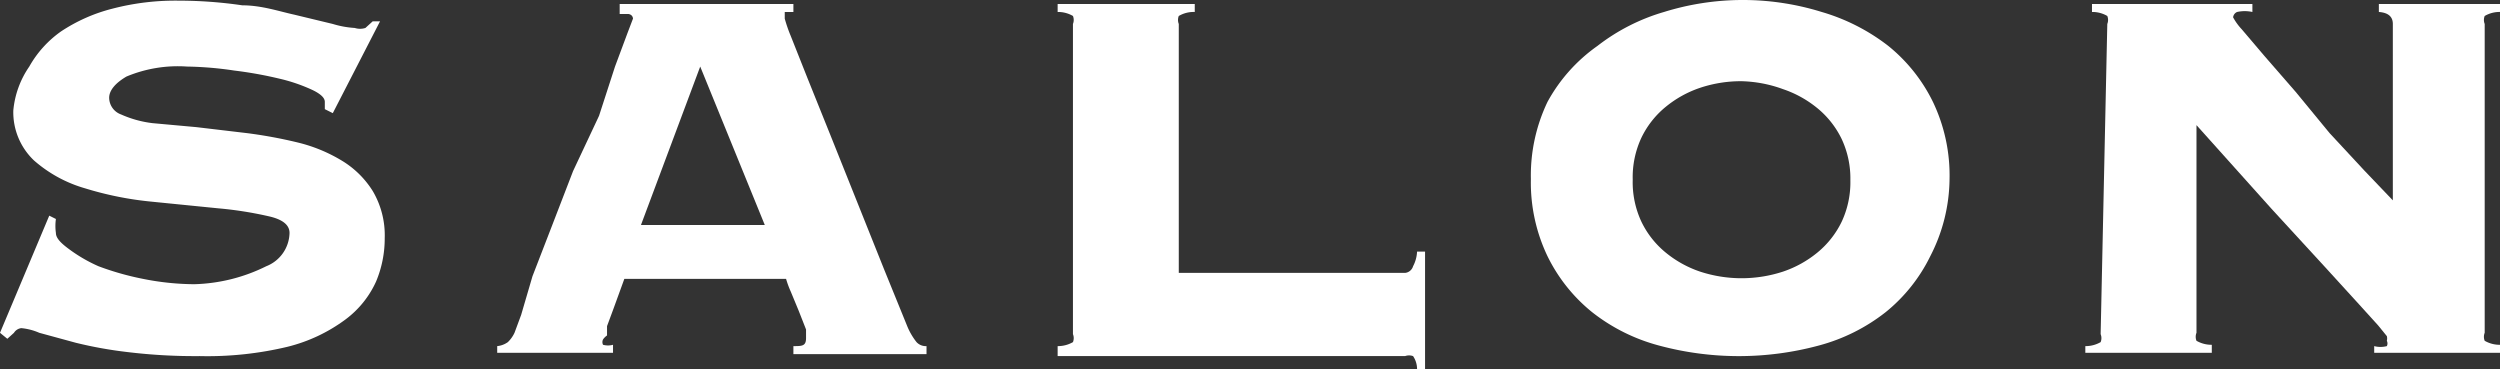
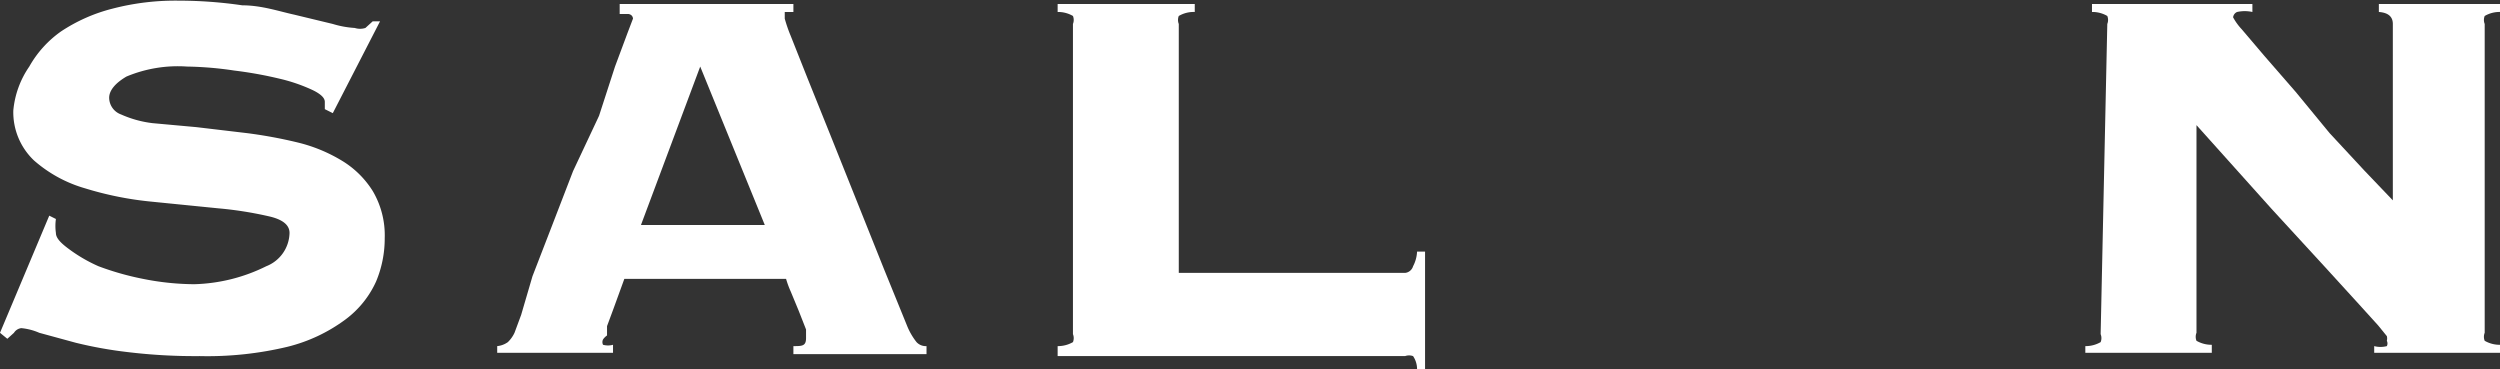
<svg xmlns="http://www.w3.org/2000/svg" viewBox="0 0 37.56 5.55">
  <rect x="0" y="0" width="37.56" height="5.55" fill="#333333" stroke="none" />
  <defs>
    <style>.cls-1{fill:#fff;}</style>
  </defs>
  <title>menu02hover</title>
  <g id="Layer_2" data-name="Layer 2">
    <g id="レイヤー_1" data-name="レイヤー 1">
      <path class="cls-1" d="M.84,3.29a.74.74,0,0,0,0,.21c0,.07.06.14.18.23A2.3,2.3,0,0,0,1.48,4a4.22,4.22,0,0,0,.67.19,4,4,0,0,0,.77.08A2.58,2.58,0,0,0,4,4a.55.55,0,0,0,.35-.5q0-.18-.31-.25a5.62,5.62,0,0,0-.76-.12l-1-.1a5,5,0,0,1-1-.2,2,2,0,0,1-.77-.42,1,1,0,0,1-.31-.75A1.38,1.38,0,0,1,.44,1,1.61,1.61,0,0,1,.92.47,2.51,2.51,0,0,1,1.69.13a3.74,3.74,0,0,1,1-.12,6.56,6.56,0,0,1,.95.07c.29,0,.55.09.78.14L5,.36a1.41,1.41,0,0,0,.33.06.26.26,0,0,0,.16,0l.11-.1.11,0L5,1.7l-.12-.06V1.53q0-.09-.19-.18a2.54,2.54,0,0,0-.5-.17,6,6,0,0,0-.67-.12A5.24,5.24,0,0,0,2.81,1a2,2,0,0,0-.91.15c-.17.1-.26.21-.26.32a.27.27,0,0,0,.18.25,1.63,1.63,0,0,0,.47.13l.66.06L3.71,2a7,7,0,0,1,.76.14,2.34,2.34,0,0,1,.66.27,1.4,1.4,0,0,1,.47.46,1.31,1.31,0,0,1,.18.71,1.67,1.67,0,0,1-.13.65,1.46,1.46,0,0,1-.46.57,2.45,2.45,0,0,1-.87.41A5.17,5.17,0,0,1,3,5.35a8.41,8.41,0,0,1-1.08-.06,6.27,6.27,0,0,1-.78-.14L.59,5a.88.88,0,0,0-.27-.07A.15.15,0,0,0,.21,5l-.1.09L0,5,.74,3.24Z" />
      <path class="cls-1" d="M9.06,5.1a.09.09,0,0,0,0,.08.28.28,0,0,0,.15,0v.12H7.47V5.2a.33.33,0,0,0,.16-.06A.47.47,0,0,0,7.73,5l.1-.27L8,4.15l.29-.75.32-.83L9,1.74,9.24,1,9.43.49,9.51.28s0-.06-.07-.07l-.13,0V.06h2.61V.18l-.13,0s0,0,0,.1a2.19,2.19,0,0,0,.09.26l.25.63.35.87.4,1,.4,1,.35.86a1,1,0,0,0,.14.24.19.19,0,0,0,.15.06v.12h-2V5.2c.13,0,.19,0,.19-.12l0-.13-.11-.28-.12-.29a1.44,1.44,0,0,1-.07-.19H9.38l-.16.44-.1.27,0,.14A.23.23,0,0,0,9.06,5.1Zm2.43-1.72L10.52,1,9.63,3.38Z" />
      <path class="cls-1" d="M21.11,4.1A.14.14,0,0,0,21.23,4a.52.52,0,0,0,.06-.22h.12V5.55h-.12a.35.35,0,0,0-.06-.2.18.18,0,0,0-.12,0H15.89V5.2a.45.45,0,0,0,.23-.06.16.16,0,0,0,0-.12V.36a.16.16,0,0,0,0-.12.44.44,0,0,0-.23-.06V.06h2.06V.18a.44.44,0,0,0-.24.06.16.16,0,0,0,0,.12V4.1Z" />
-       <path class="cls-1" d="M26.16,0a4,4,0,0,1,1.21.18,3,3,0,0,1,1,.51,2.48,2.48,0,0,1,.67.84,2.56,2.56,0,0,1,.25,1.16A2.57,2.57,0,0,1,29,3.85a2.48,2.48,0,0,1-.67.84,2.78,2.78,0,0,1-1,.5,4.61,4.61,0,0,1-2.41,0,2.77,2.77,0,0,1-1-.5,2.48,2.48,0,0,1-.67-.84A2.56,2.56,0,0,1,23,2.69a2.56,2.56,0,0,1,.25-1.16A2.48,2.48,0,0,1,24,.69a3,3,0,0,1,1-.51A4,4,0,0,1,26.16,0Zm0,1.22a1.94,1.94,0,0,0-.62.1,1.64,1.64,0,0,0-.52.29,1.36,1.36,0,0,0-.36.46,1.4,1.4,0,0,0-.13.63,1.4,1.4,0,0,0,.13.63,1.36,1.36,0,0,0,.36.46,1.64,1.64,0,0,0,.52.29,2,2,0,0,0,1.25,0,1.64,1.64,0,0,0,.52-.29,1.37,1.37,0,0,0,.36-.46,1.4,1.4,0,0,0,.13-.62,1.4,1.4,0,0,0-.13-.62,1.37,1.37,0,0,0-.36-.46,1.64,1.64,0,0,0-.52-.29A1.94,1.94,0,0,0,26.16,1.22Z" />
      <path class="cls-1" d="M31.66.36a.16.16,0,0,0,0-.12.44.44,0,0,0-.23-.06V.06h2.41V.18a.53.53,0,0,0-.23,0,.1.1,0,0,0-.06.08.86.86,0,0,0,.13.18l.34.4.47.54L35,2l.52.56.43.45V.36c0-.11-.07-.17-.21-.18V.06h1.83V.18a.44.44,0,0,0-.24.06.16.16,0,0,0,0,.12V5a.16.16,0,0,0,0,.12.45.45,0,0,0,.24.06v.12h-1.9V5.2a.37.37,0,0,0,.19,0,.09.09,0,0,0,0-.08.14.14,0,0,0,0-.07l-.13-.16-.29-.32L34.92,4l-.79-.86L33,1.88V5a.16.16,0,0,0,0,.12.45.45,0,0,0,.23.06v.12h-1.9V5.2a.45.45,0,0,0,.23-.06.16.16,0,0,0,0-.12Z" />
    </g>
  </g>
</svg>